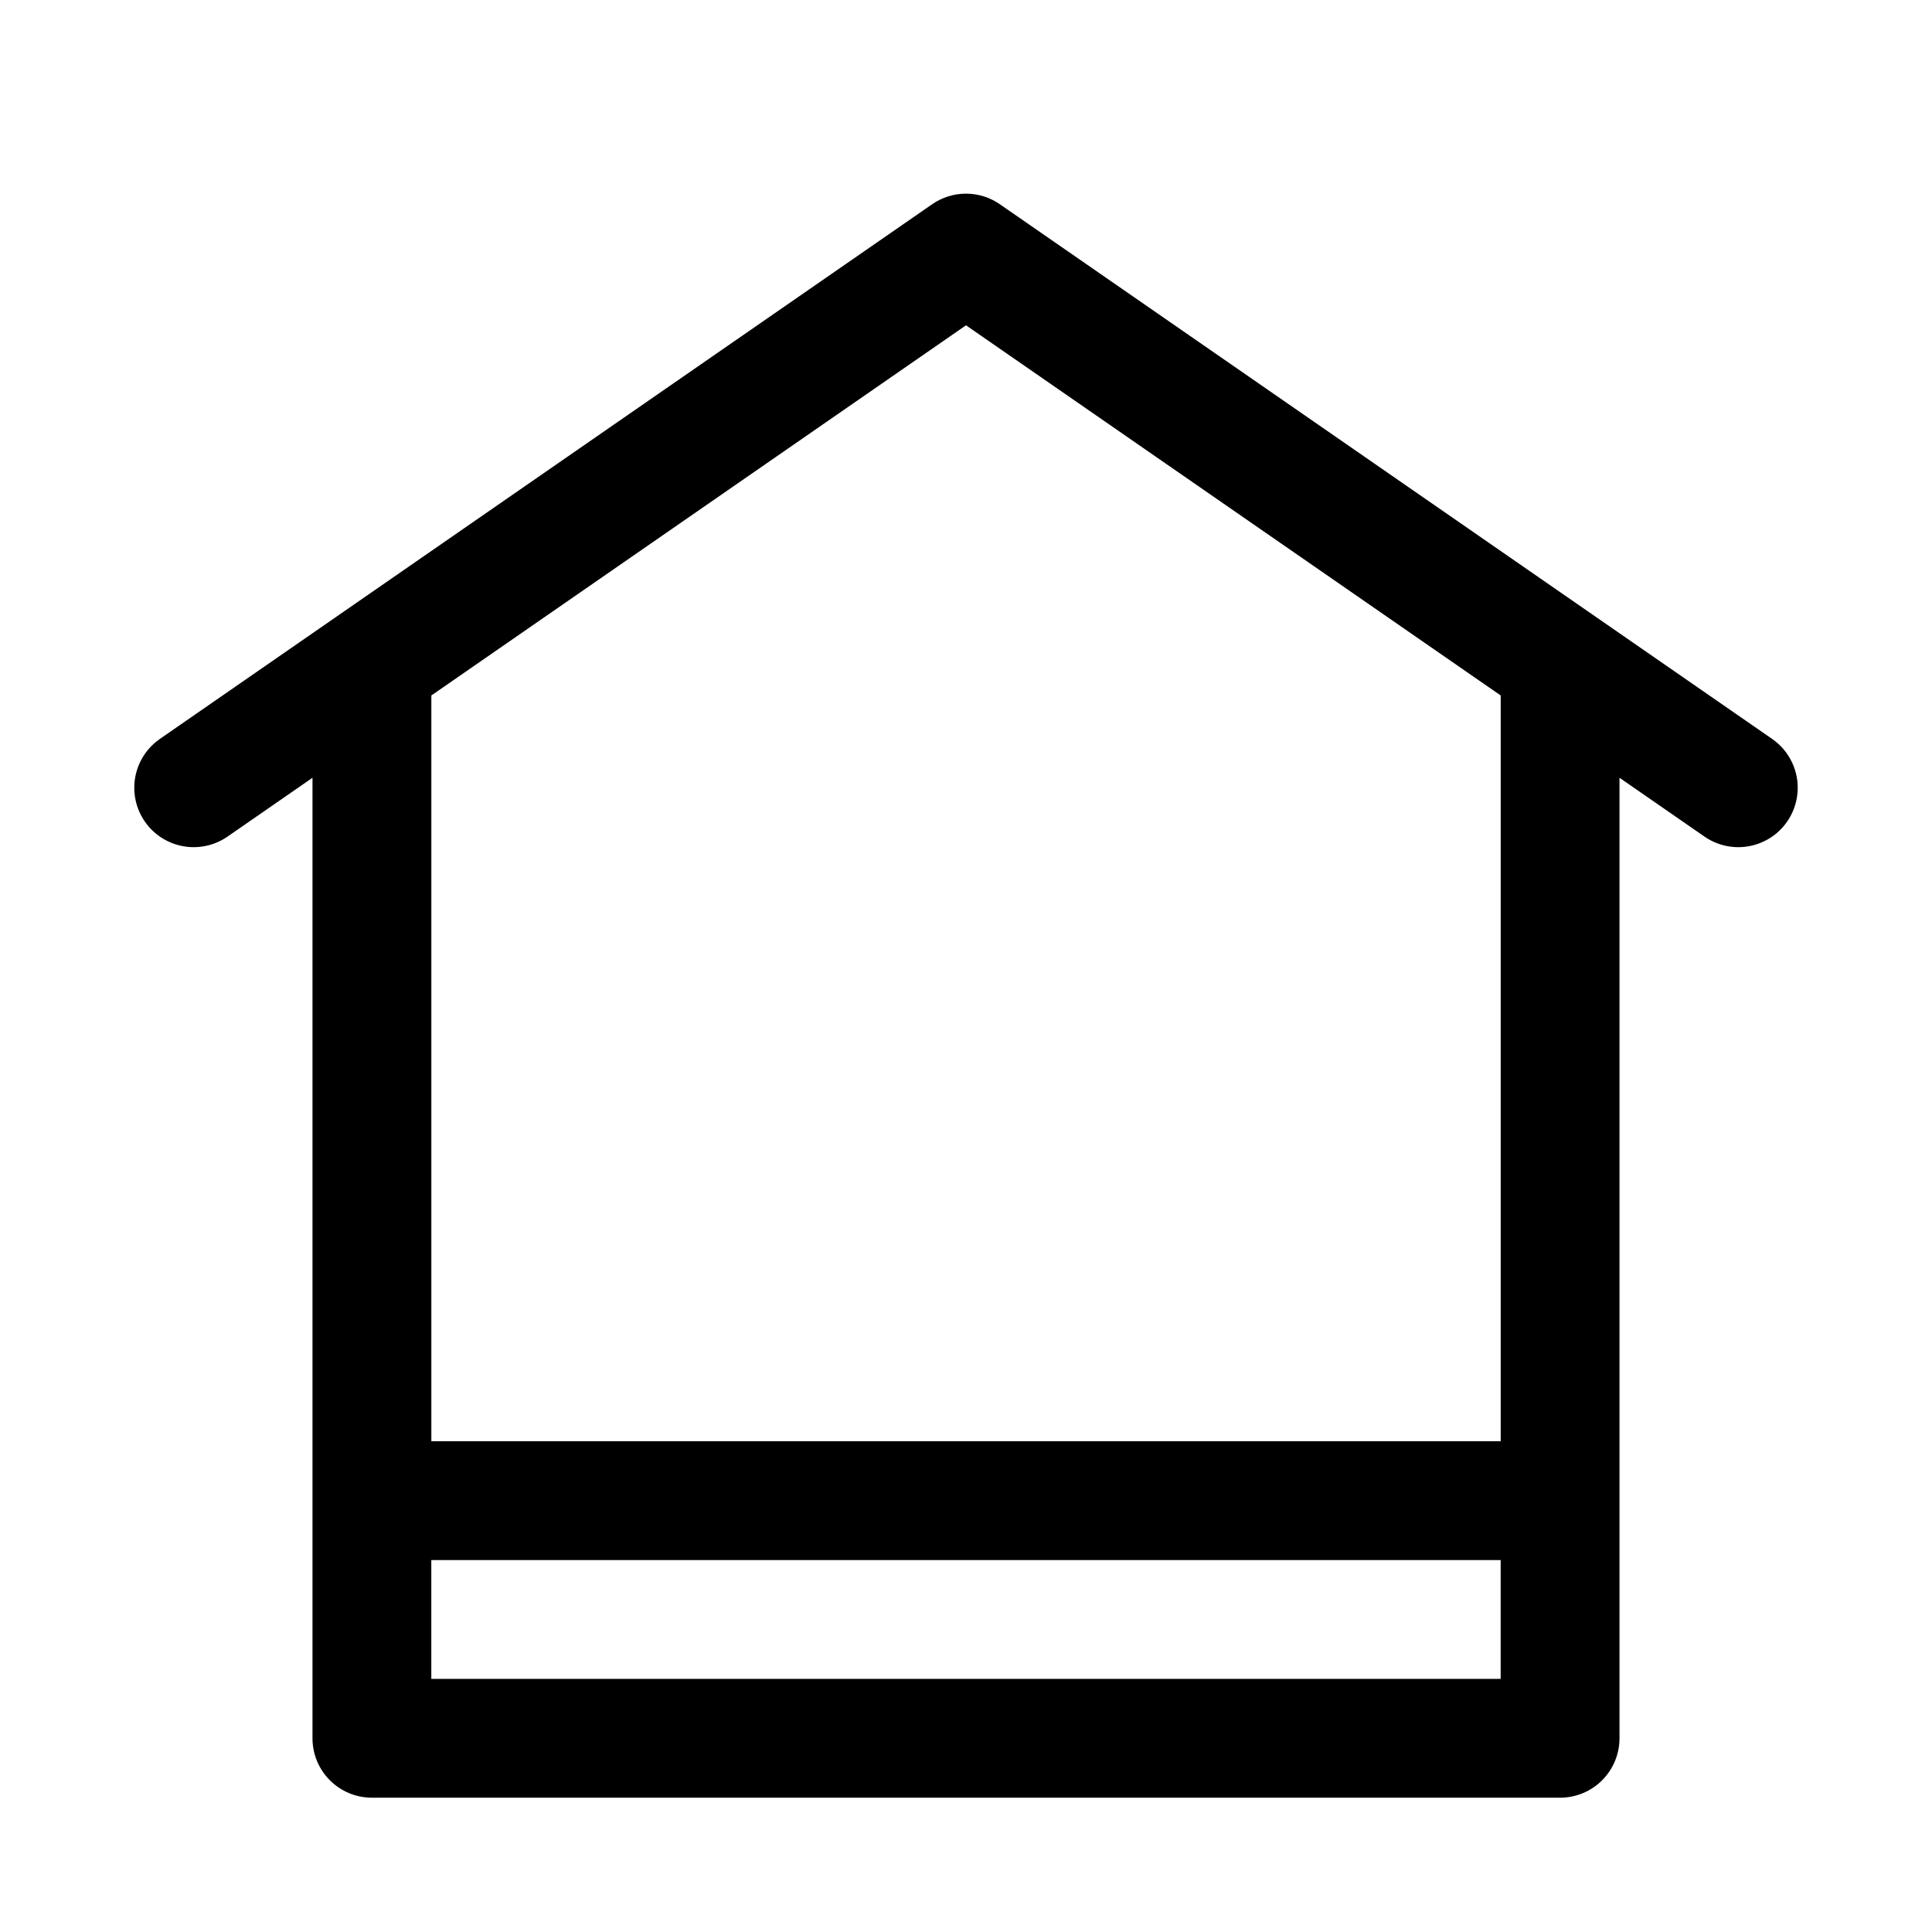
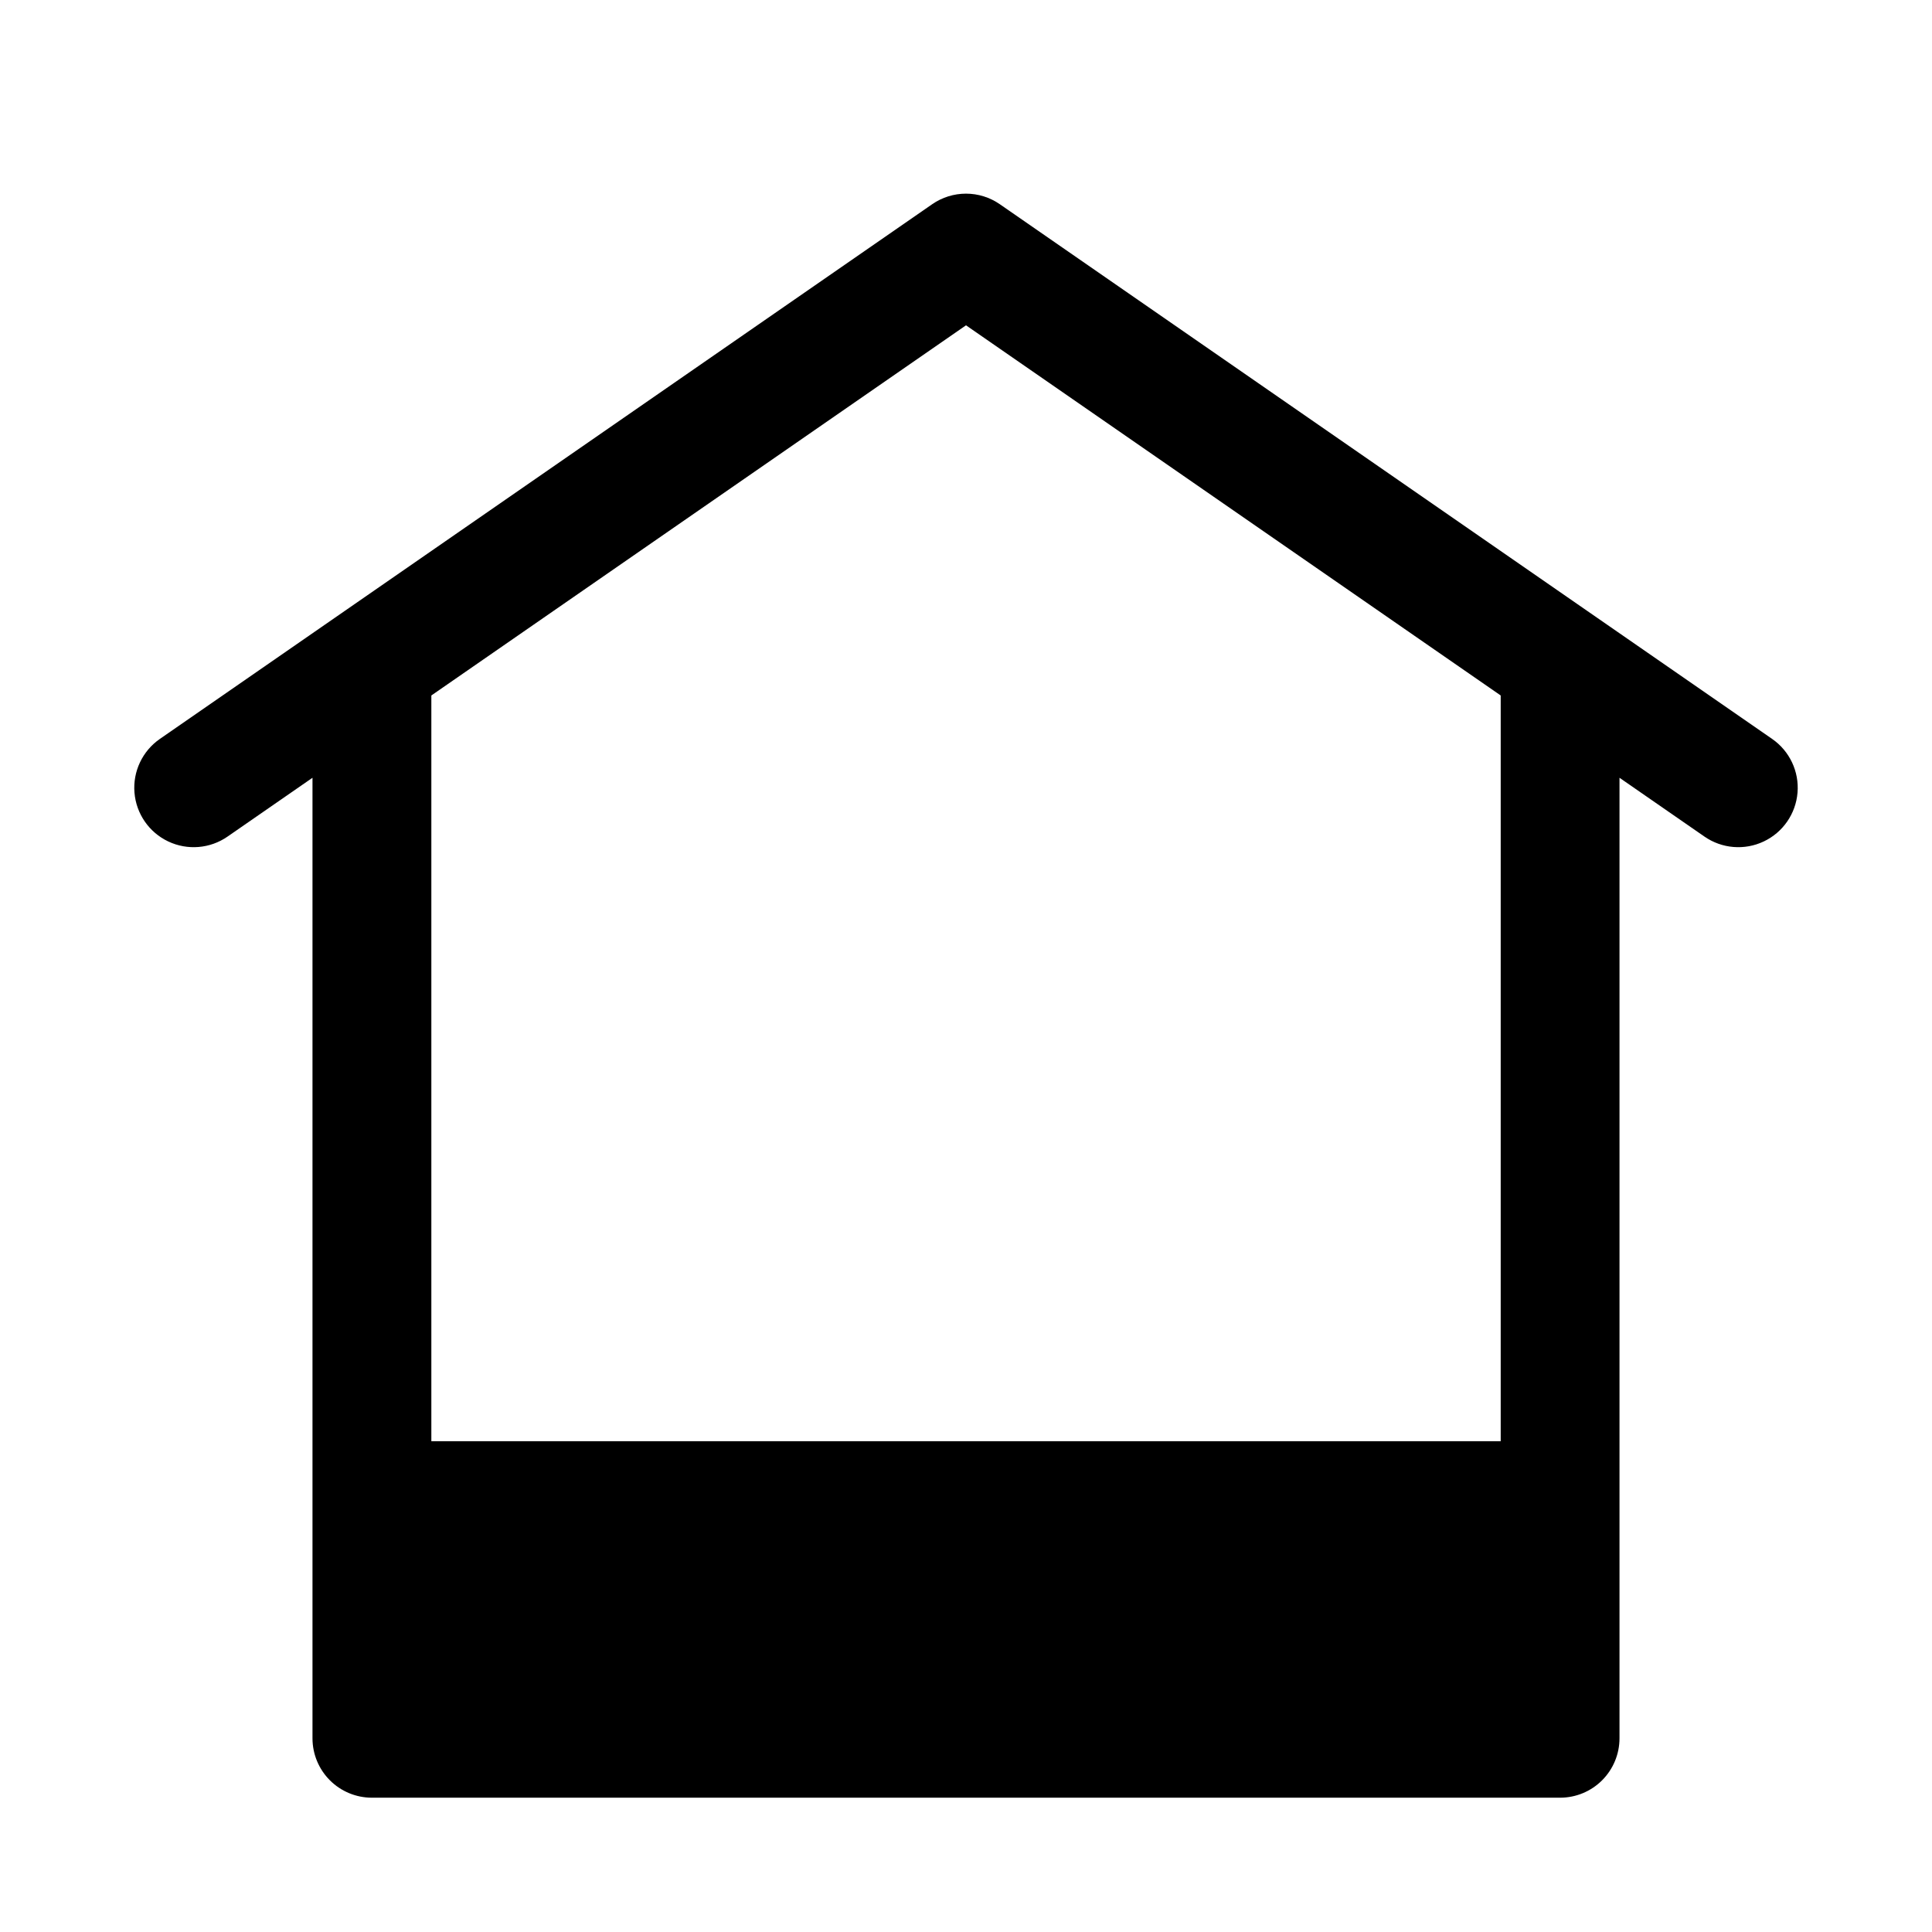
<svg xmlns="http://www.w3.org/2000/svg" fill="#000000" width="800px" height="800px" version="1.1" viewBox="144 144 512 512">
-   <path d="m204.29 365.71 22.523-15.594v254.55c0 4.176 1.66 8.18 4.613 11.133 2.953 2.953 6.957 4.609 11.133 4.609h314.88c4.176 0 8.18-1.656 11.133-4.609 2.953-2.953 4.613-6.957 4.613-11.133v-254.55l22.523 15.594c4.625 3.203 10.609 3.695 15.695 1.289 5.086-2.402 8.5-7.336 8.961-12.945 0.461-5.606-2.106-11.031-6.731-14.234l-204.67-141.7c-2.633-1.824-5.758-2.801-8.961-2.801s-6.332 0.977-8.965 2.801l-204.67 141.7c-4.625 3.203-7.191 8.629-6.731 14.234 0.461 5.609 3.875 10.543 8.961 12.945 5.086 2.406 11.07 1.914 15.695-1.289zm54.012 223.21v-31.488h283.39v31.488zm141.7-358.71 141.7 98.098v197.63h-283.39v-197.63z" />
+   <path d="m204.29 365.71 22.523-15.594v254.55c0 4.176 1.66 8.18 4.613 11.133 2.953 2.953 6.957 4.609 11.133 4.609h314.88c4.176 0 8.18-1.656 11.133-4.609 2.953-2.953 4.613-6.957 4.613-11.133v-254.55l22.523 15.594c4.625 3.203 10.609 3.695 15.695 1.289 5.086-2.402 8.5-7.336 8.961-12.945 0.461-5.606-2.106-11.031-6.731-14.234l-204.67-141.7c-2.633-1.824-5.758-2.801-8.961-2.801s-6.332 0.977-8.965 2.801l-204.67 141.7c-4.625 3.203-7.191 8.629-6.731 14.234 0.461 5.609 3.875 10.543 8.961 12.945 5.086 2.406 11.07 1.914 15.695-1.289zm54.012 223.21v-31.488v31.488zm141.7-358.71 141.7 98.098v197.63h-283.39v-197.63z" />
</svg>